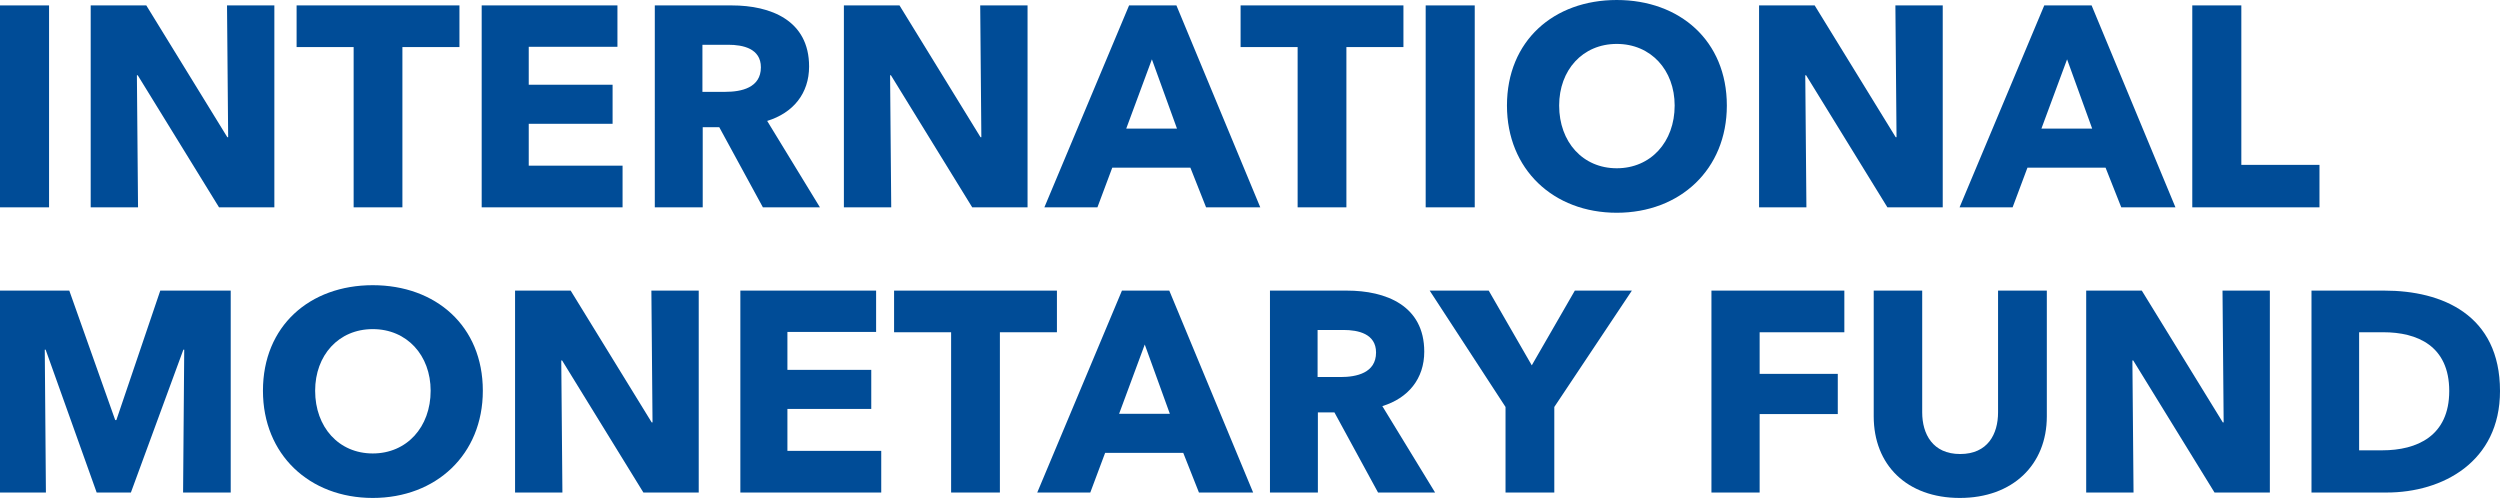
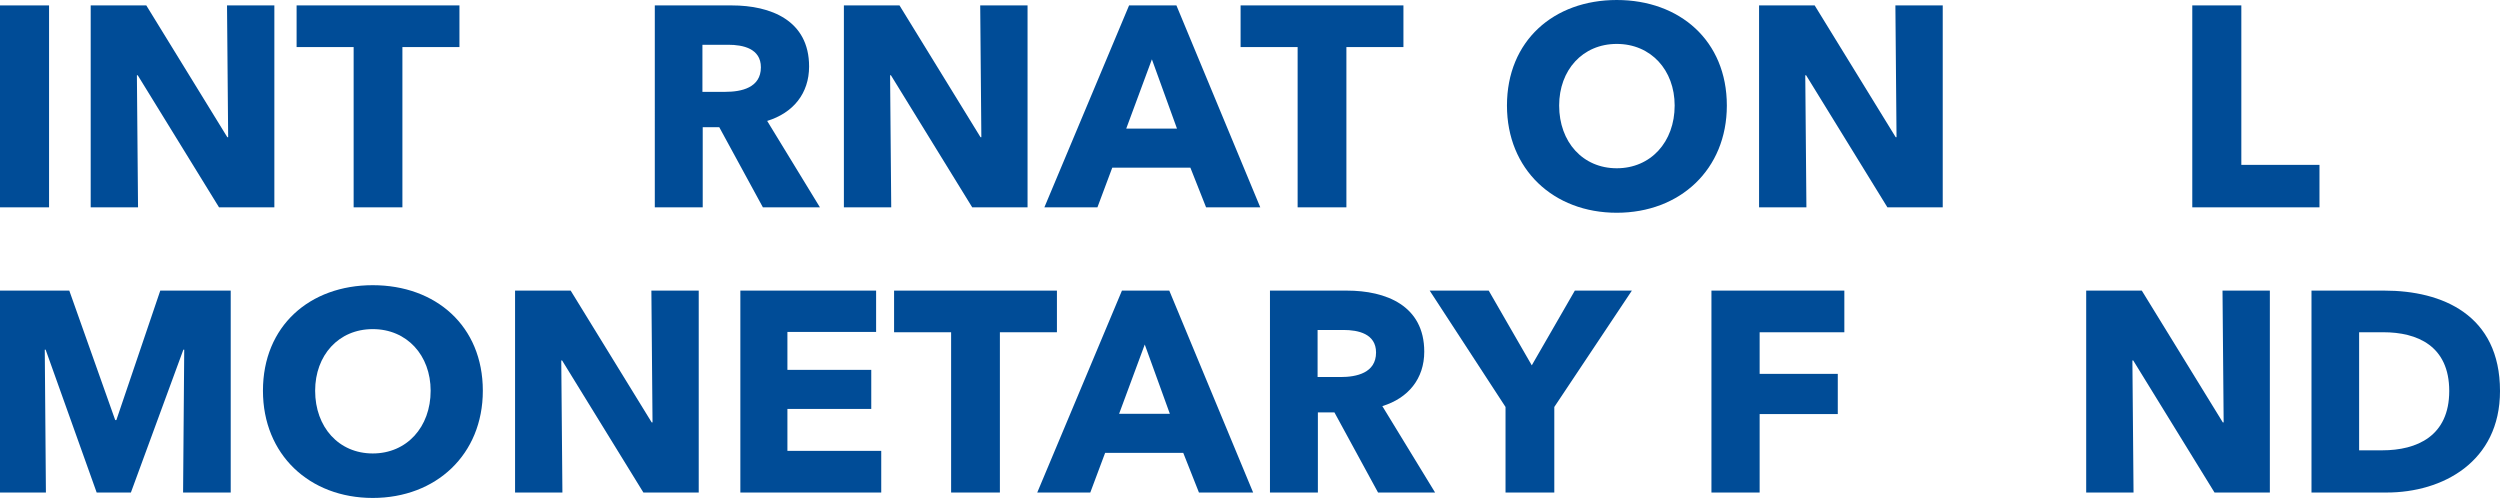
<svg xmlns="http://www.w3.org/2000/svg" id="Layer_1" viewBox="0 0 622.385 123.965">
  <defs>
    <style>.cls-1{fill:#004c97;}</style>
  </defs>
  <path class="cls-1" d="M0,1.349H12.212V51.616H0V1.349Z" />
  <path class="cls-1" d="M22.578,1.349h13.845l20.164,32.802h.213l-.284-32.802h11.786V51.616h-13.774L34.293,18.744h-.213l.284,32.872h-11.786V1.349Z" />
  <path class="cls-1" d="M88.04,11.715h-14.2V1.349h40.541V11.715h-14.2V51.616h-12.141V11.715Z" />
-   <path class="cls-1" d="M119.919,1.349h33.795V11.644h-22.081v9.443h20.874v9.727h-20.874v10.438h23.358v10.365h-35.073V1.349Z" />
  <path class="cls-1" d="M163.016,1.349h19.169c9.656,0,19.241,3.692,19.241,15.194,0,6.746-3.976,11.574-10.437,13.561l13.135,21.513h-14.2l-10.863-19.95h-4.118v19.95h-11.928V1.349Zm17.607,21.513c3.905,0,8.804-.993,8.804-6.105,0-4.686-4.473-5.609-8.094-5.609h-6.461v11.715h5.751Z" />
  <path class="cls-1" d="M210.089,1.349h13.845l20.164,32.802h.213l-.284-32.802h11.786V51.616h-13.774l-20.234-32.872h-.213l.284,32.872h-11.786V1.349Z" />
  <path class="cls-1" d="M281.089,1.349h11.786l20.874,50.268h-13.49l-3.905-9.868h-19.454l-3.692,9.868h-13.206L281.089,1.349Zm11.928,30.672l-6.248-17.253-6.39,17.253h12.638Z" />
  <path class="cls-1" d="M323.05,11.715h-14.2V1.349h40.541V11.715h-14.2V51.616h-12.141V11.715Z" />
-   <path class="cls-1" d="M354.929,1.349h12.212V51.616h-12.212V1.349Z" />
  <path class="cls-1" d="M375.164,26.27c0-16.117,11.644-26.27,27.335-26.27s27.405,10.153,27.405,26.27c0,15.904-11.644,26.696-27.405,26.696s-27.335-10.792-27.335-26.696Zm41.748,0c0-8.804-5.894-15.336-14.413-15.336s-14.342,6.532-14.342,15.336c0,9.088,5.893,15.62,14.342,15.62s14.413-6.532,14.413-15.62Z" />
  <path class="cls-1" d="M437.927,1.349h13.845l20.164,32.802h.213l-.284-32.802h11.786V51.616h-13.773l-20.235-32.872h-.213l.284,32.872h-11.786V1.349Z" />
-   <path class="cls-1" d="M508.927,1.349h11.786l20.873,50.268h-13.489l-3.905-9.868h-19.453l-3.692,9.868h-13.206L508.927,1.349Zm11.928,30.672l-6.248-17.253-6.39,17.253h12.638Z" />
  <path class="cls-1" d="M545.777,1.349h12.212V41.037h19.454v10.579h-31.666V1.349Z" />
  <path class="cls-1" d="M0,72.349H17.252l11.431,32.234h.284l10.934-32.234h17.537v50.268h-11.857l.284-35.57h-.213l-13.064,35.57h-8.52l-12.708-35.57h-.213l.284,35.57H0v-50.268Z" />
  <path class="cls-1" d="M65.462,97.27c0-16.116,11.644-26.27,27.335-26.27s27.405,10.153,27.405,26.27c0,15.903-11.644,26.695-27.405,26.695s-27.335-10.792-27.335-26.695Zm41.748,0c0-8.804-5.893-15.336-14.413-15.336s-14.342,6.532-14.342,15.336c0,9.088,5.893,15.62,14.342,15.62s14.413-6.532,14.413-15.62Z" />
  <path class="cls-1" d="M128.226,72.349h13.845l20.164,32.802h.213l-.284-32.802h11.786v50.268h-13.774l-20.234-32.872h-.213l.284,32.872h-11.786v-50.268Z" />
  <path class="cls-1" d="M184.316,72.349h33.795v10.295h-22.081v9.443h20.874v9.727h-20.874v10.437h23.358v10.366h-35.073v-50.268Z" />
  <path class="cls-1" d="M236.785,82.715h-14.2v-10.366h40.541v10.366h-14.2v39.901h-12.141v-39.901Z" />
  <path class="cls-1" d="M279.313,72.349h11.786l20.874,50.268h-13.49l-3.905-9.869h-19.454l-3.692,9.869h-13.206l21.087-50.268Zm11.928,30.672l-6.248-17.253-6.39,17.253h12.638Z" />
  <path class="cls-1" d="M316.163,72.349h19.169c9.656,0,19.241,3.692,19.241,15.194,0,6.745-3.976,11.573-10.437,13.561l13.135,21.513h-14.2l-10.863-19.95h-4.118v19.95h-11.928v-50.268Zm17.607,21.513c3.905,0,8.804-.993,8.804-6.105,0-4.686-4.473-5.609-8.094-5.609h-6.46v11.715h5.75Z" />
  <path class="cls-1" d="M374.808,101.316l-18.885-28.968h14.697l10.721,18.603,10.721-18.603h14.2l-19.312,28.968v21.3h-12.142v-21.3Z" />
  <path class="cls-1" d="M426.071,72.349h33.086v10.366h-21.087v10.366h19.454v10.011h-19.454v19.524h-11.999v-50.268Z" />
-   <path class="cls-1" d="M466.469,103.66v-31.312h12.07v30.317c0,5.396,2.627,10.365,9.442,10.365,6.888,0,9.443-4.97,9.443-10.365v-30.317h12.141v31.312c0,12.069-8.52,20.305-21.654,20.305-13.206,0-21.442-8.235-21.442-20.305Z" />
  <path class="cls-1" d="M519.365,72.349h13.845l20.164,32.802h.213l-.284-32.802h11.786v50.268h-13.773l-20.235-32.872h-.213l.284,32.872h-11.786v-50.268Z" />
  <path class="cls-1" d="M575.455,72.349h18.176c14.271,0,28.755,5.964,28.755,24.992,0,17.679-14.342,25.275-28.187,25.275h-18.744v-50.268Zm17.608,39.76c8.661,0,16.685-3.55,16.685-14.768,0-11.289-8.023-14.626-16.4-14.626h-6.035v29.394h5.751Z" />
</svg>